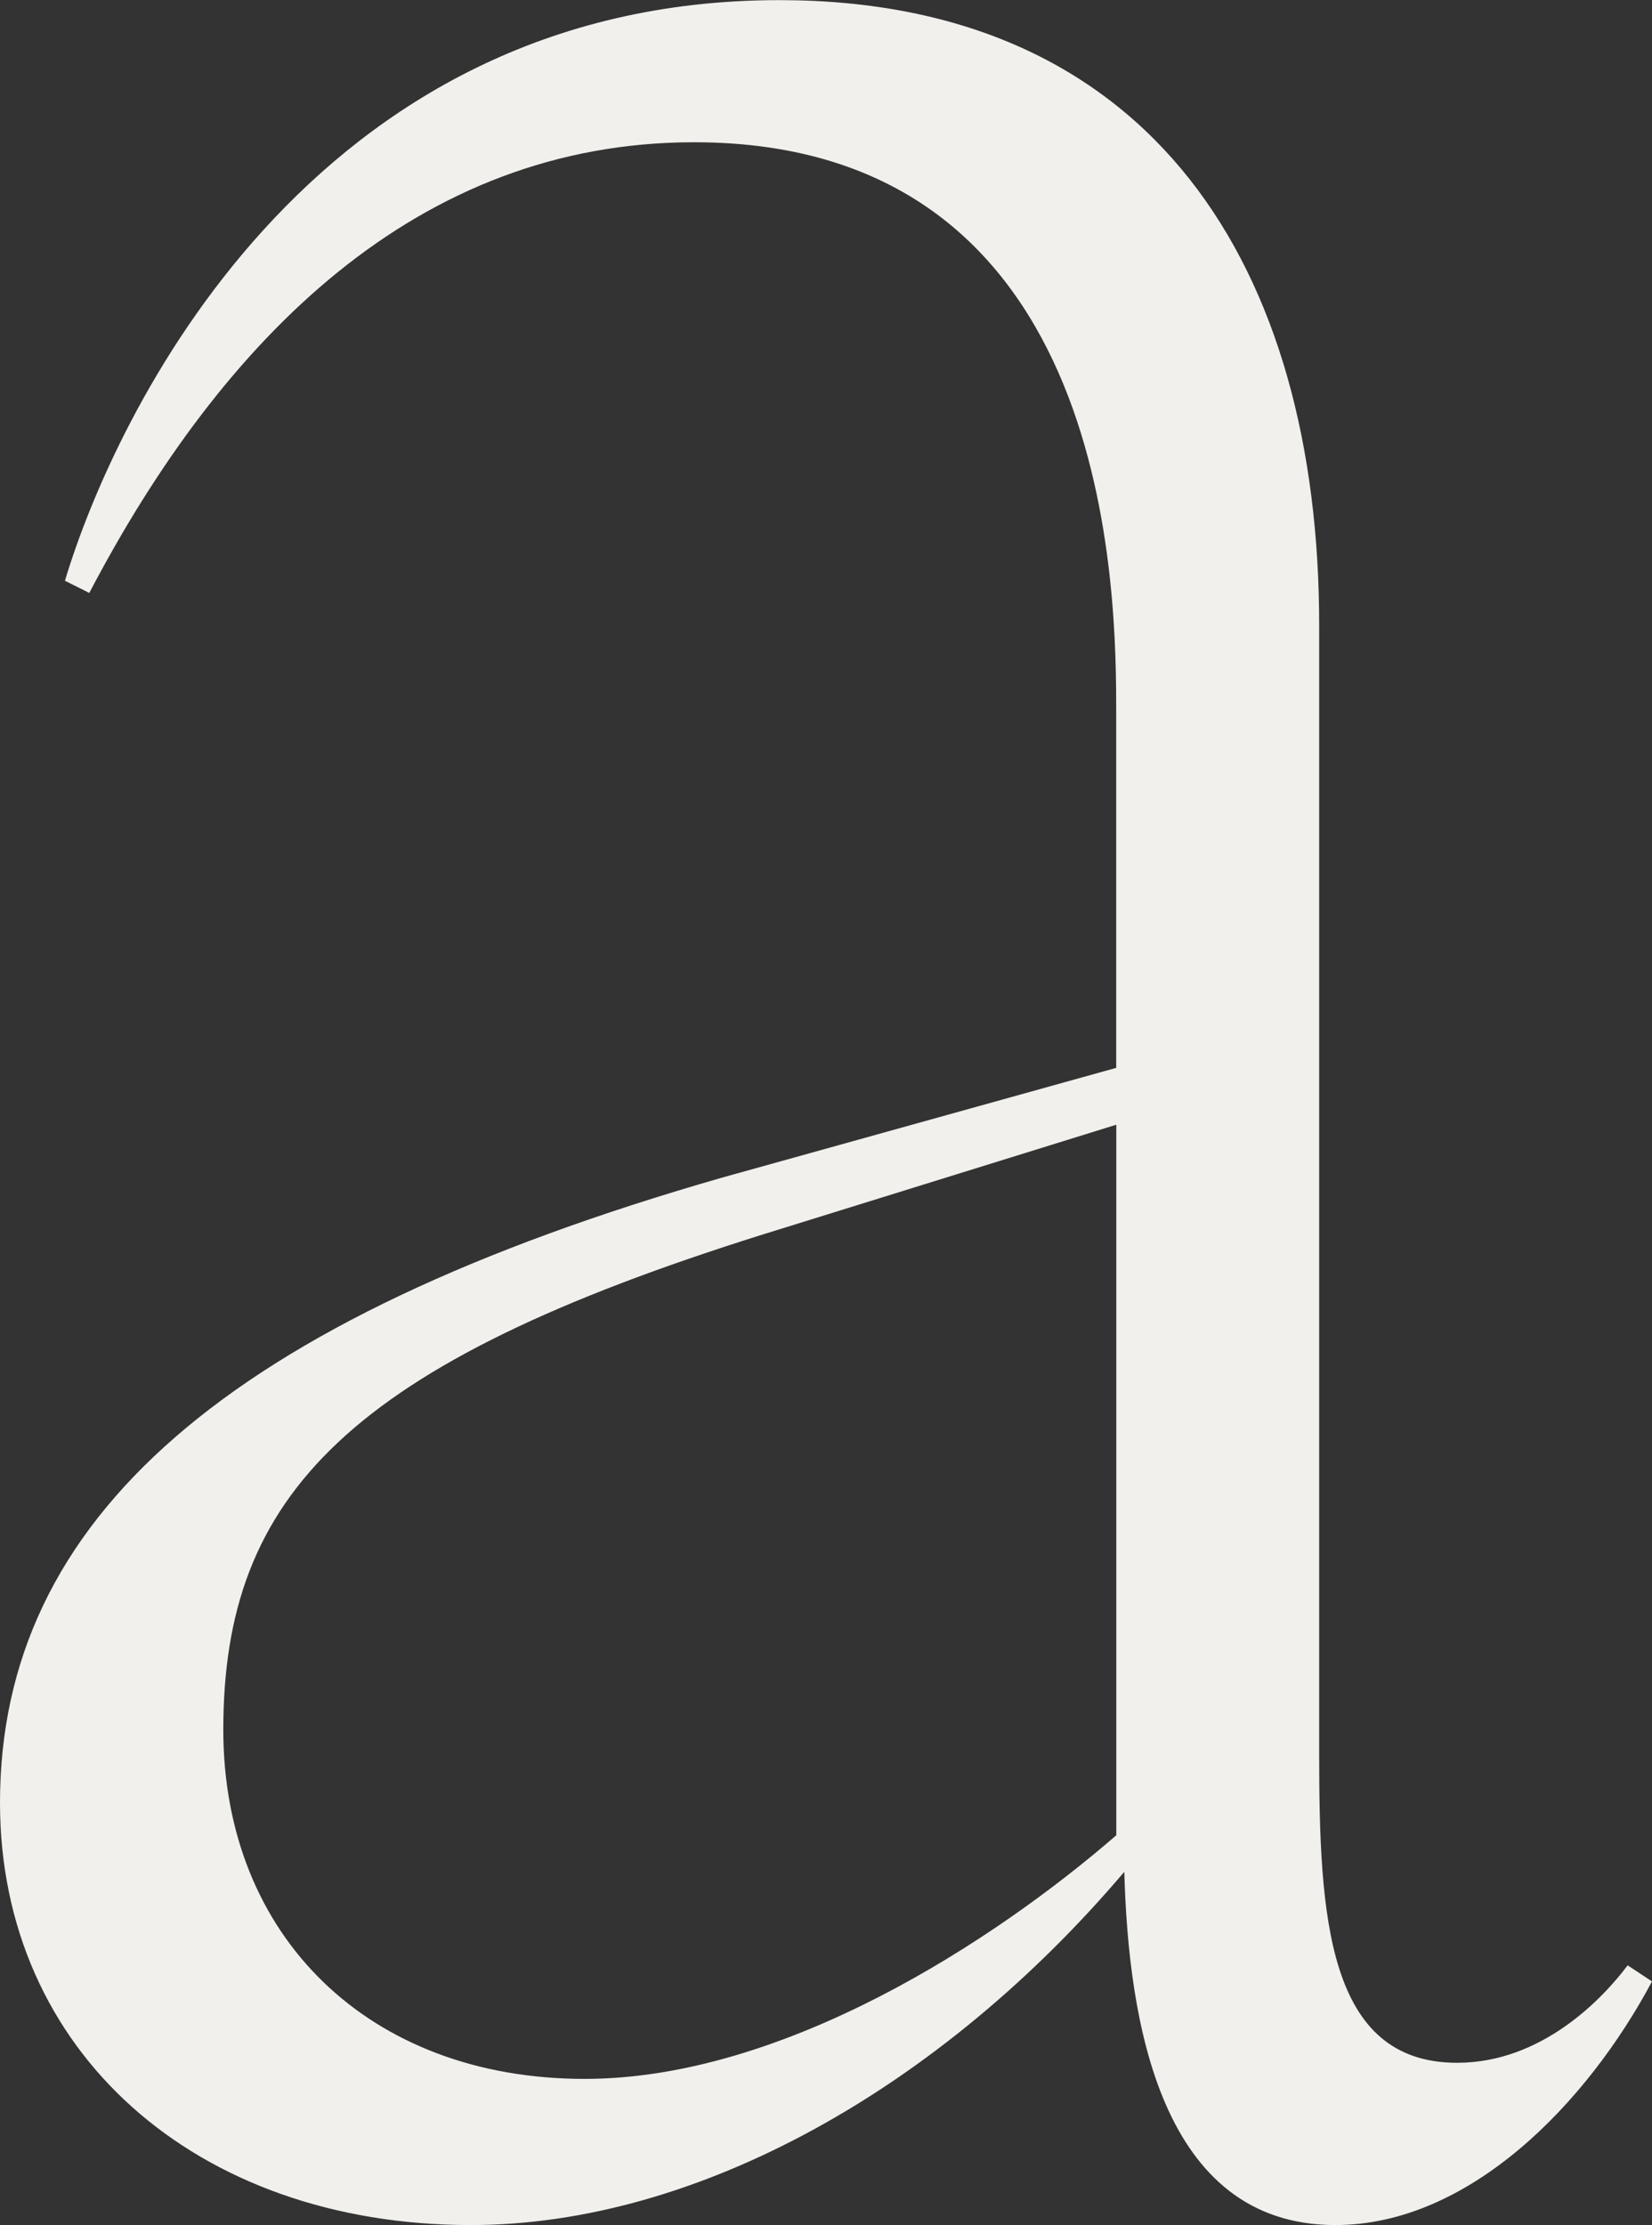
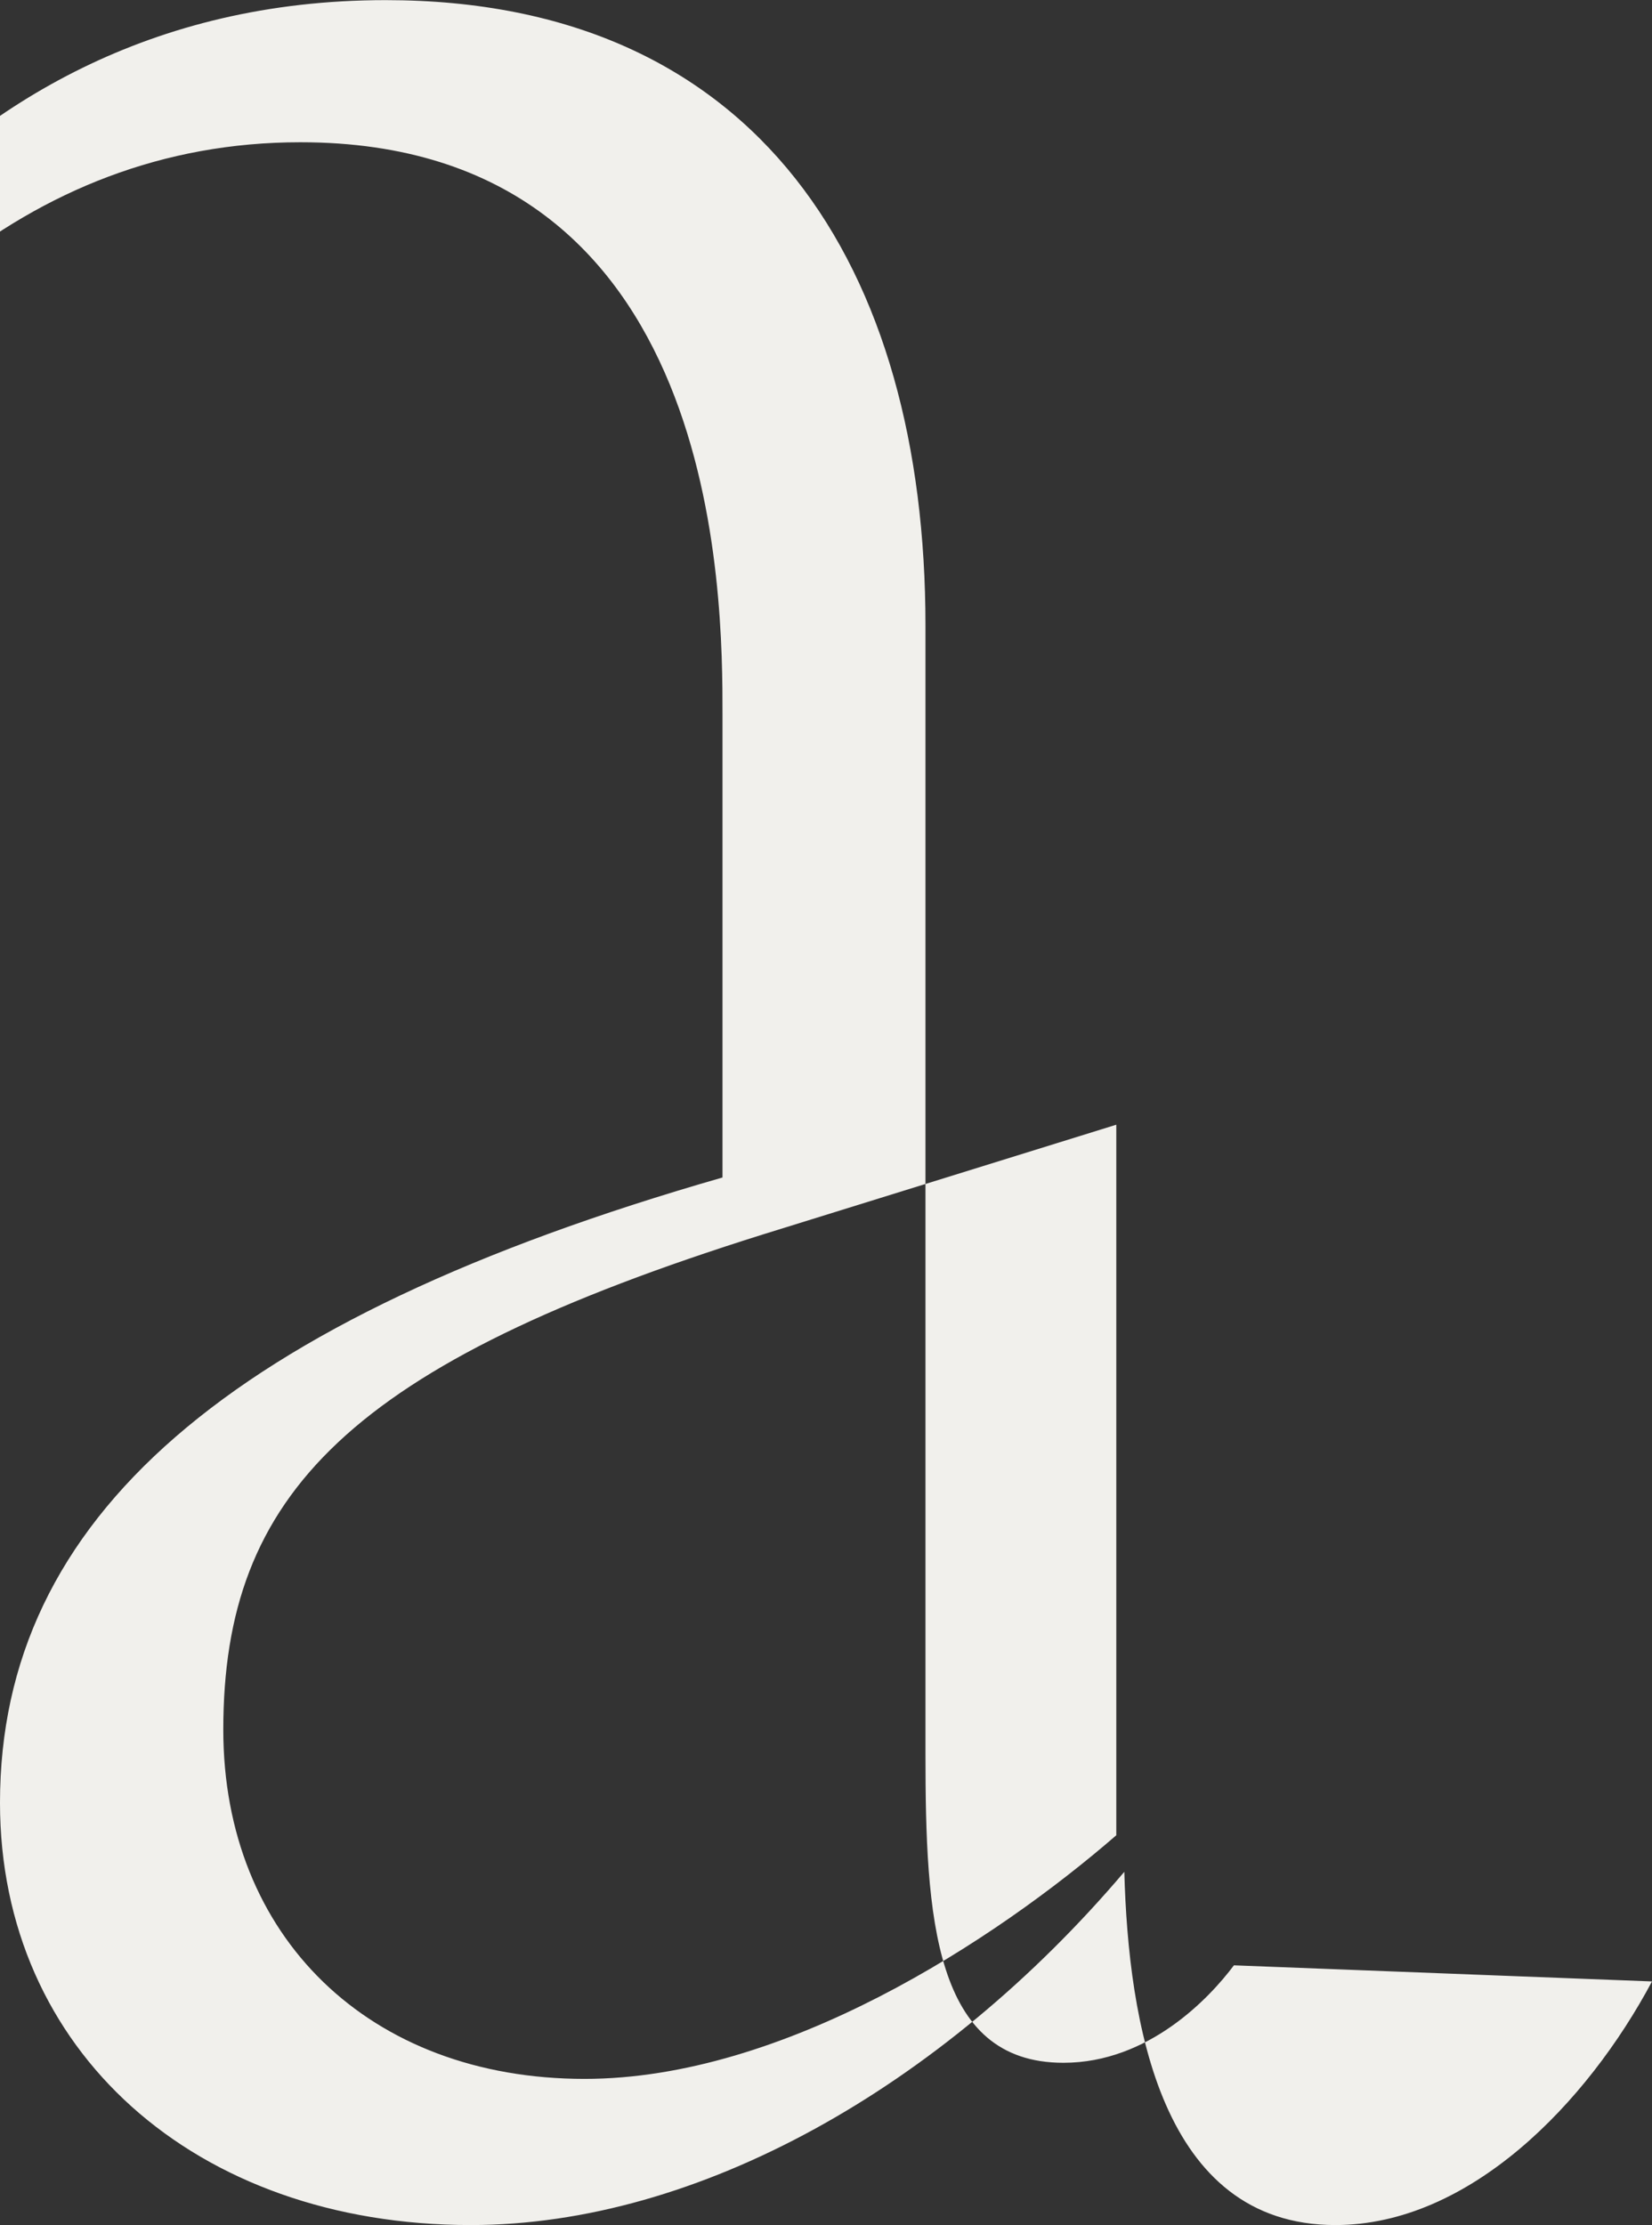
<svg xmlns="http://www.w3.org/2000/svg" width="90.354" height="121.655" viewBox="0 0 90.354 121.655">
  <rect x="0" y="0" width="90.354" height="121.655" fill="#333333" stroke="none" />
-   <path id="パス_158" data-name="パス 158" d="M798.827,407.858c-3.552,6.66-9.99,13.32-17.317,13.32-9.545,0-11.321-11.1-11.544-19.314-9.989,11.767-23.31,19.314-35.741,19.314-15.1,0-25.752-9.545-25.752-23.087,0-15.54,12.432-26.418,39.516-34.189l21.534-5.994V338.6c0-6.439,0-31.3-23.088-31.3-15.1,0-25.753,10.655-33.078,24.641l-1.332-.666c2.664-8.88,13.32-31.746,39.071-31.746,20.425,0,29.528,14.653,29.528,34.189v61.716c0,8.879.443,16.872,7.547,16.872,4.662,0,7.993-3.552,9.324-5.329Zm-29.3-7.992v-38.85l-19.313,5.995c-22.645,7.1-29.528,14.208-29.528,27.084,0,11.322,7.992,19.091,19.759,19.091,10.878,0,22.422-7.548,29.082-13.32" transform="translate(-708.473 -299.522)" fill="#f1f0ec" />
+   <path id="パス_158" data-name="パス 158" d="M798.827,407.858c-3.552,6.66-9.99,13.32-17.317,13.32-9.545,0-11.321-11.1-11.544-19.314-9.989,11.767-23.31,19.314-35.741,19.314-15.1,0-25.752-9.545-25.752-23.087,0-15.54,12.432-26.418,39.516-34.189V338.6c0-6.439,0-31.3-23.088-31.3-15.1,0-25.753,10.655-33.078,24.641l-1.332-.666c2.664-8.88,13.32-31.746,39.071-31.746,20.425,0,29.528,14.653,29.528,34.189v61.716c0,8.879.443,16.872,7.547,16.872,4.662,0,7.993-3.552,9.324-5.329Zm-29.3-7.992v-38.85l-19.313,5.995c-22.645,7.1-29.528,14.208-29.528,27.084,0,11.322,7.992,19.091,19.759,19.091,10.878,0,22.422-7.548,29.082-13.32" transform="translate(-708.473 -299.522)" fill="#f1f0ec" />
</svg>